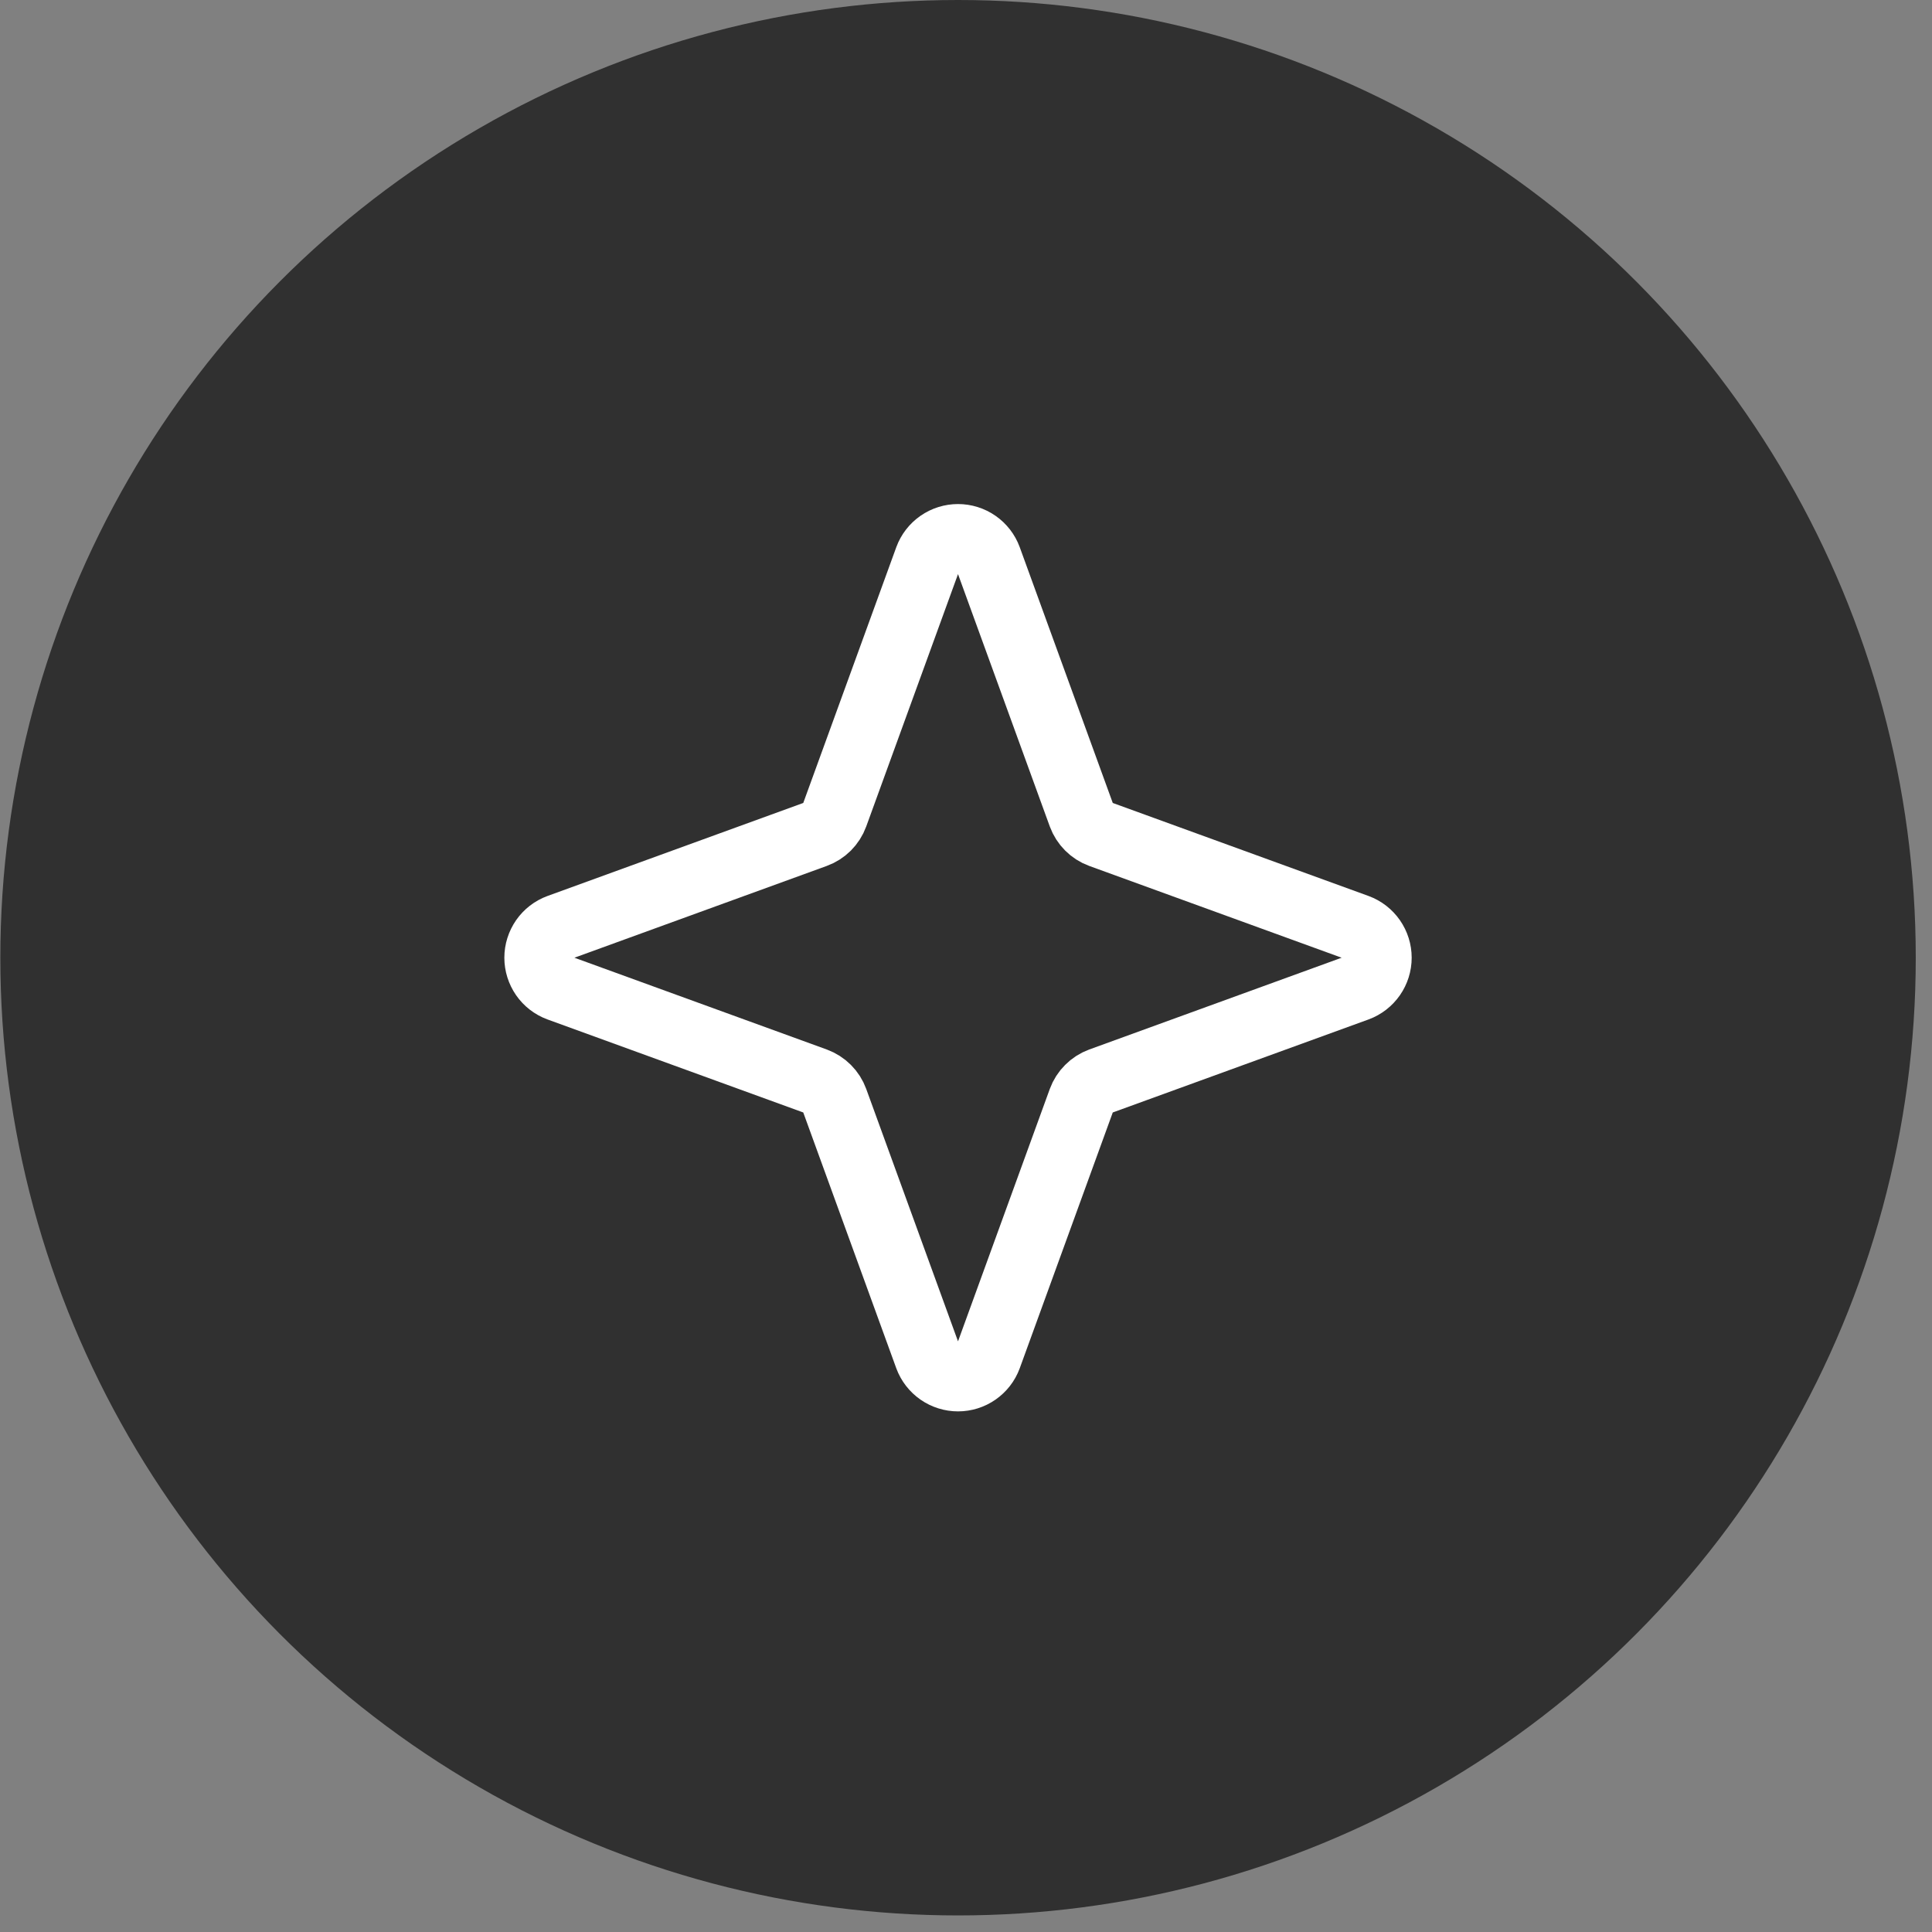
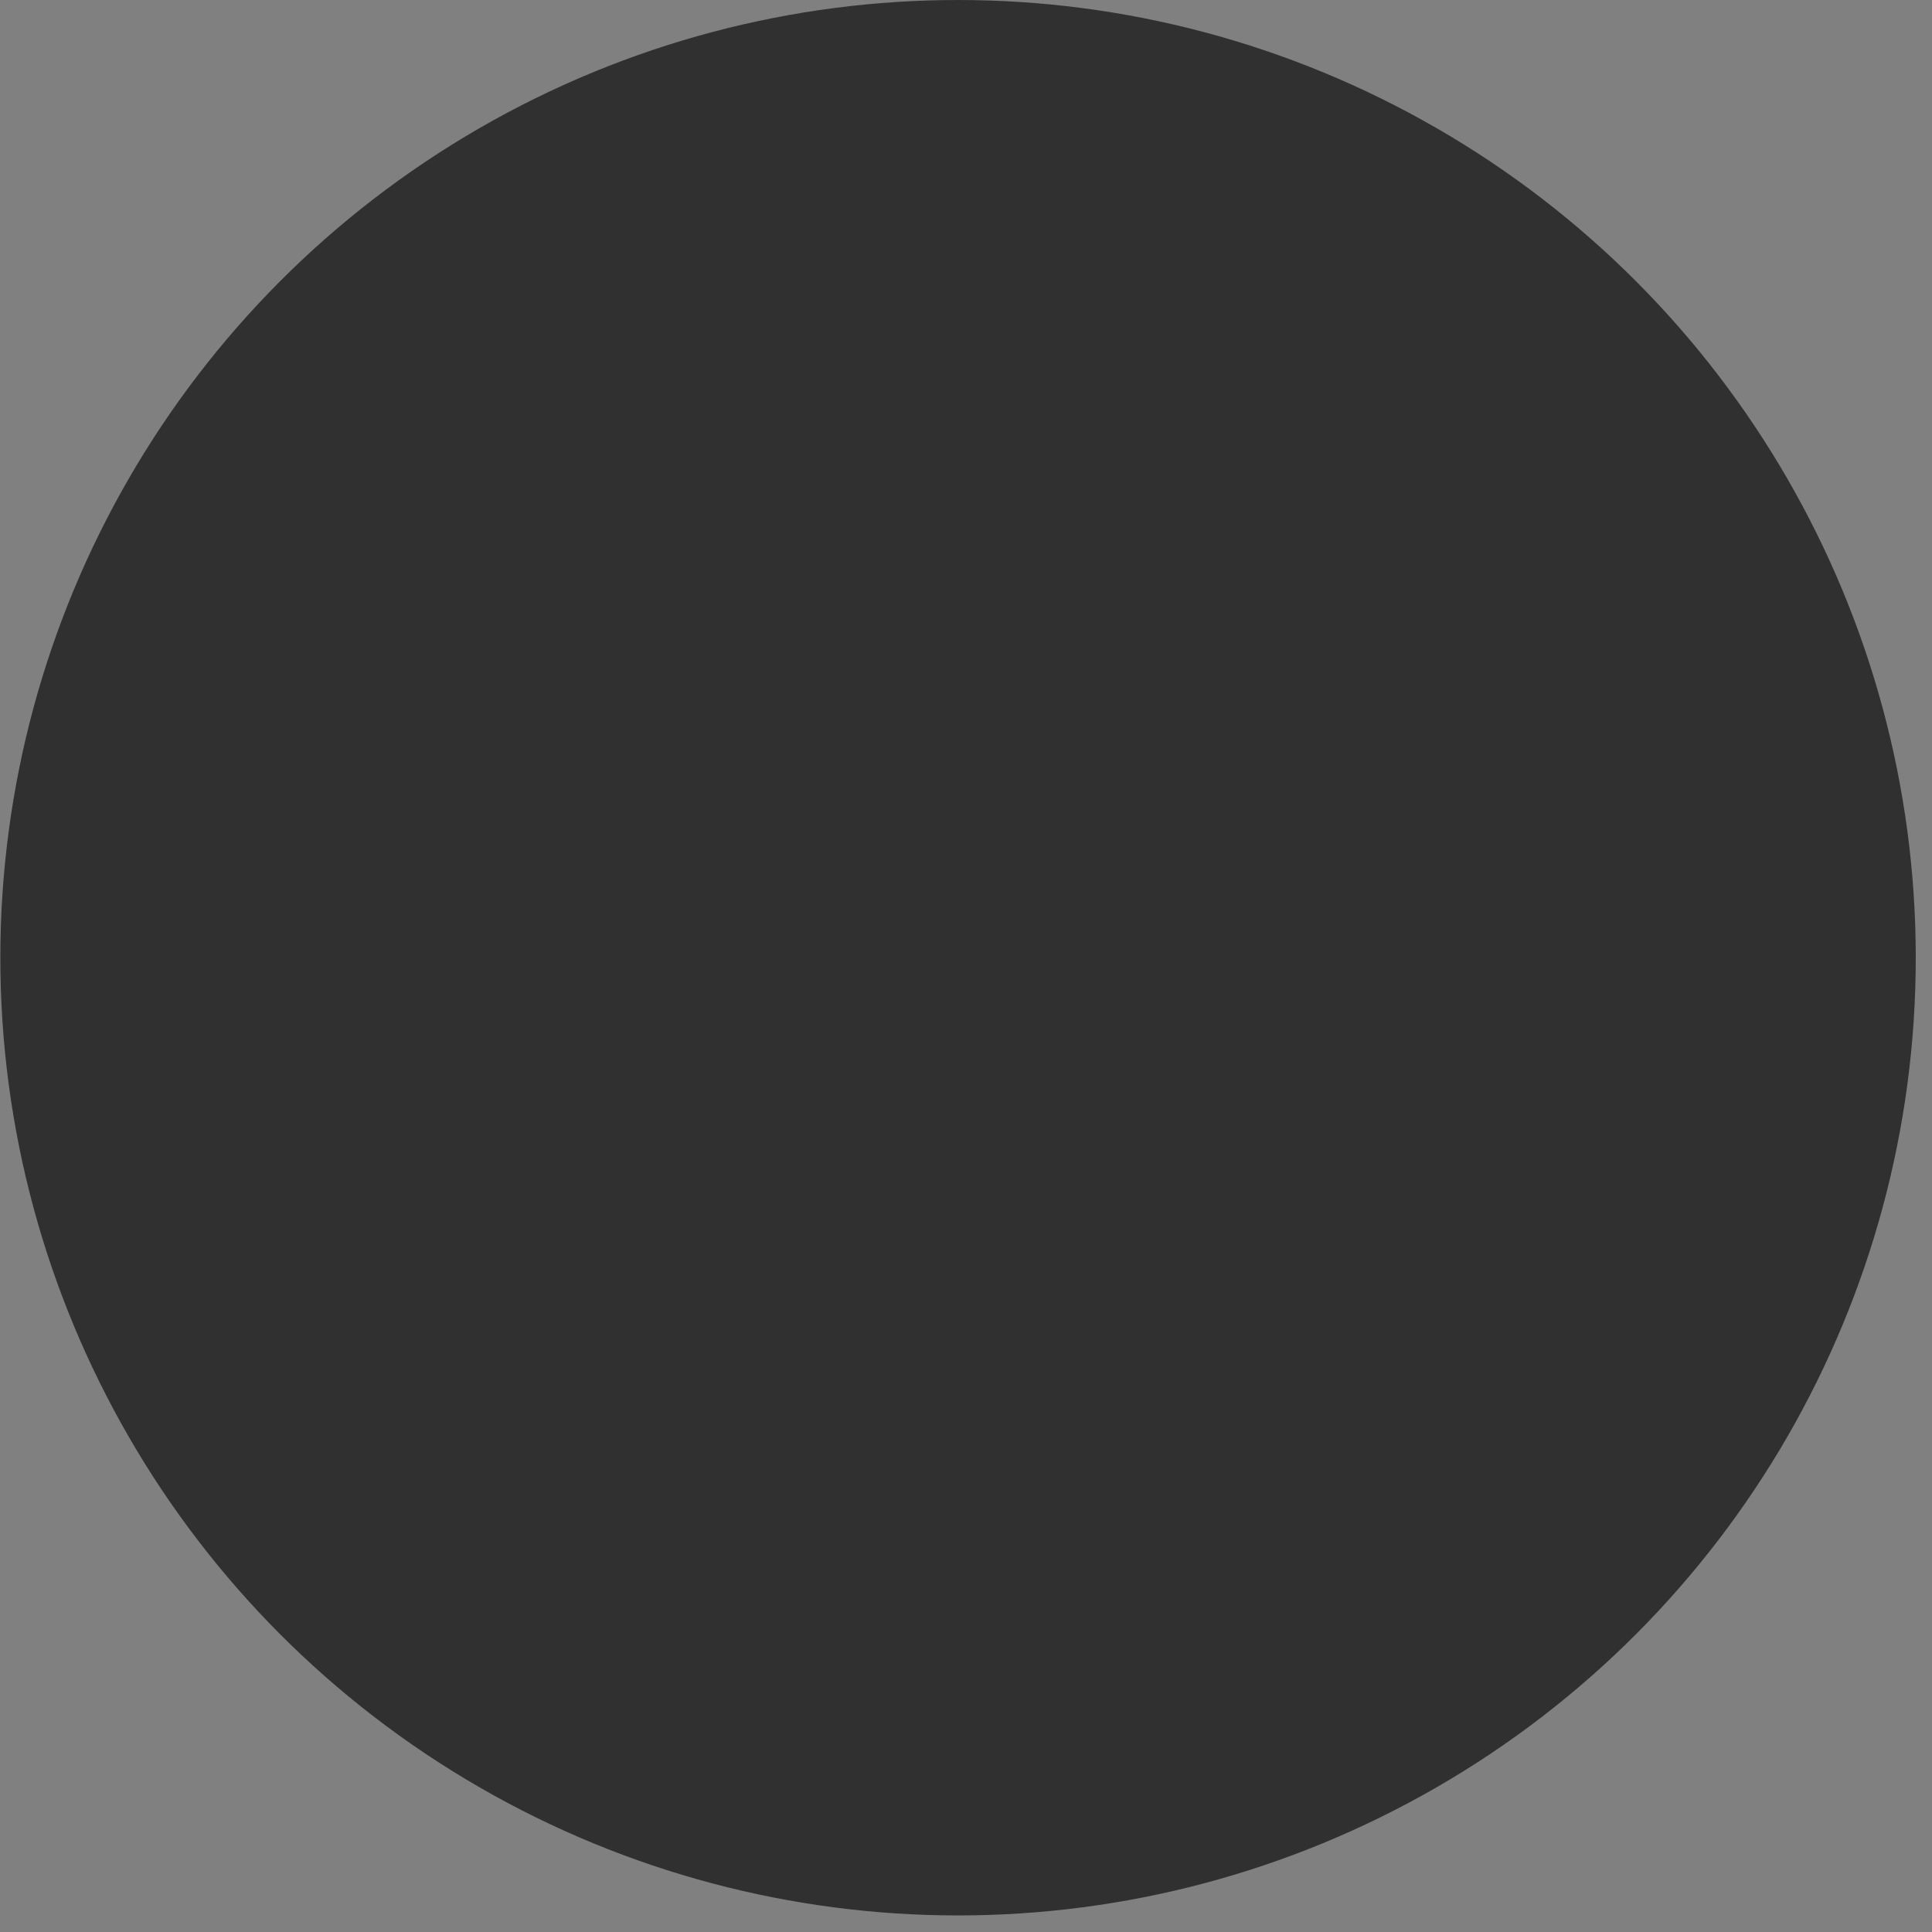
<svg xmlns="http://www.w3.org/2000/svg" width="52" height="52" viewBox="0 0 52 52" fill="none">
  <rect x="0" y="0" width="52" height="52" fill="#808080" stroke="none" />
  <g id="Icon">
    <circle id="Ellipse 306" cx="25.786" cy="25.777" r="25.777" fill="#303030" />
-     <path id="Vector" d="M29.106 29.617L26.596 36.519C26.535 36.684 26.424 36.827 26.279 36.928C26.134 37.029 25.962 37.083 25.785 37.083C25.609 37.083 25.436 37.029 25.291 36.928C25.146 36.827 25.035 36.684 24.974 36.519L22.464 29.617C22.421 29.498 22.351 29.39 22.262 29.301C22.172 29.211 22.064 29.142 21.945 29.098L15.044 26.588C14.878 26.527 14.735 26.416 14.634 26.271C14.534 26.126 14.479 25.954 14.479 25.777C14.479 25.601 14.534 25.428 14.634 25.283C14.735 25.138 14.878 25.027 15.044 24.966L21.945 22.456C22.064 22.413 22.172 22.343 22.262 22.254C22.351 22.164 22.421 22.056 22.464 21.937L24.974 15.036C25.035 14.87 25.146 14.727 25.291 14.626C25.436 14.525 25.609 14.471 25.785 14.471C25.962 14.471 26.134 14.525 26.279 14.626C26.424 14.727 26.535 14.87 26.596 15.036L29.106 21.937C29.15 22.056 29.219 22.164 29.309 22.254C29.398 22.343 29.506 22.413 29.625 22.456L36.527 24.966C36.692 25.027 36.835 25.138 36.936 25.283C37.037 25.428 37.091 25.601 37.091 25.777C37.091 25.954 37.037 26.126 36.936 26.271C36.835 26.416 36.692 26.527 36.527 26.588L29.625 29.098C29.506 29.142 29.398 29.211 29.309 29.301C29.219 29.39 29.15 29.498 29.106 29.617V29.617Z" stroke="white" stroke-width="1.809" stroke-linecap="round" stroke-linejoin="round" />
  </g>
</svg>